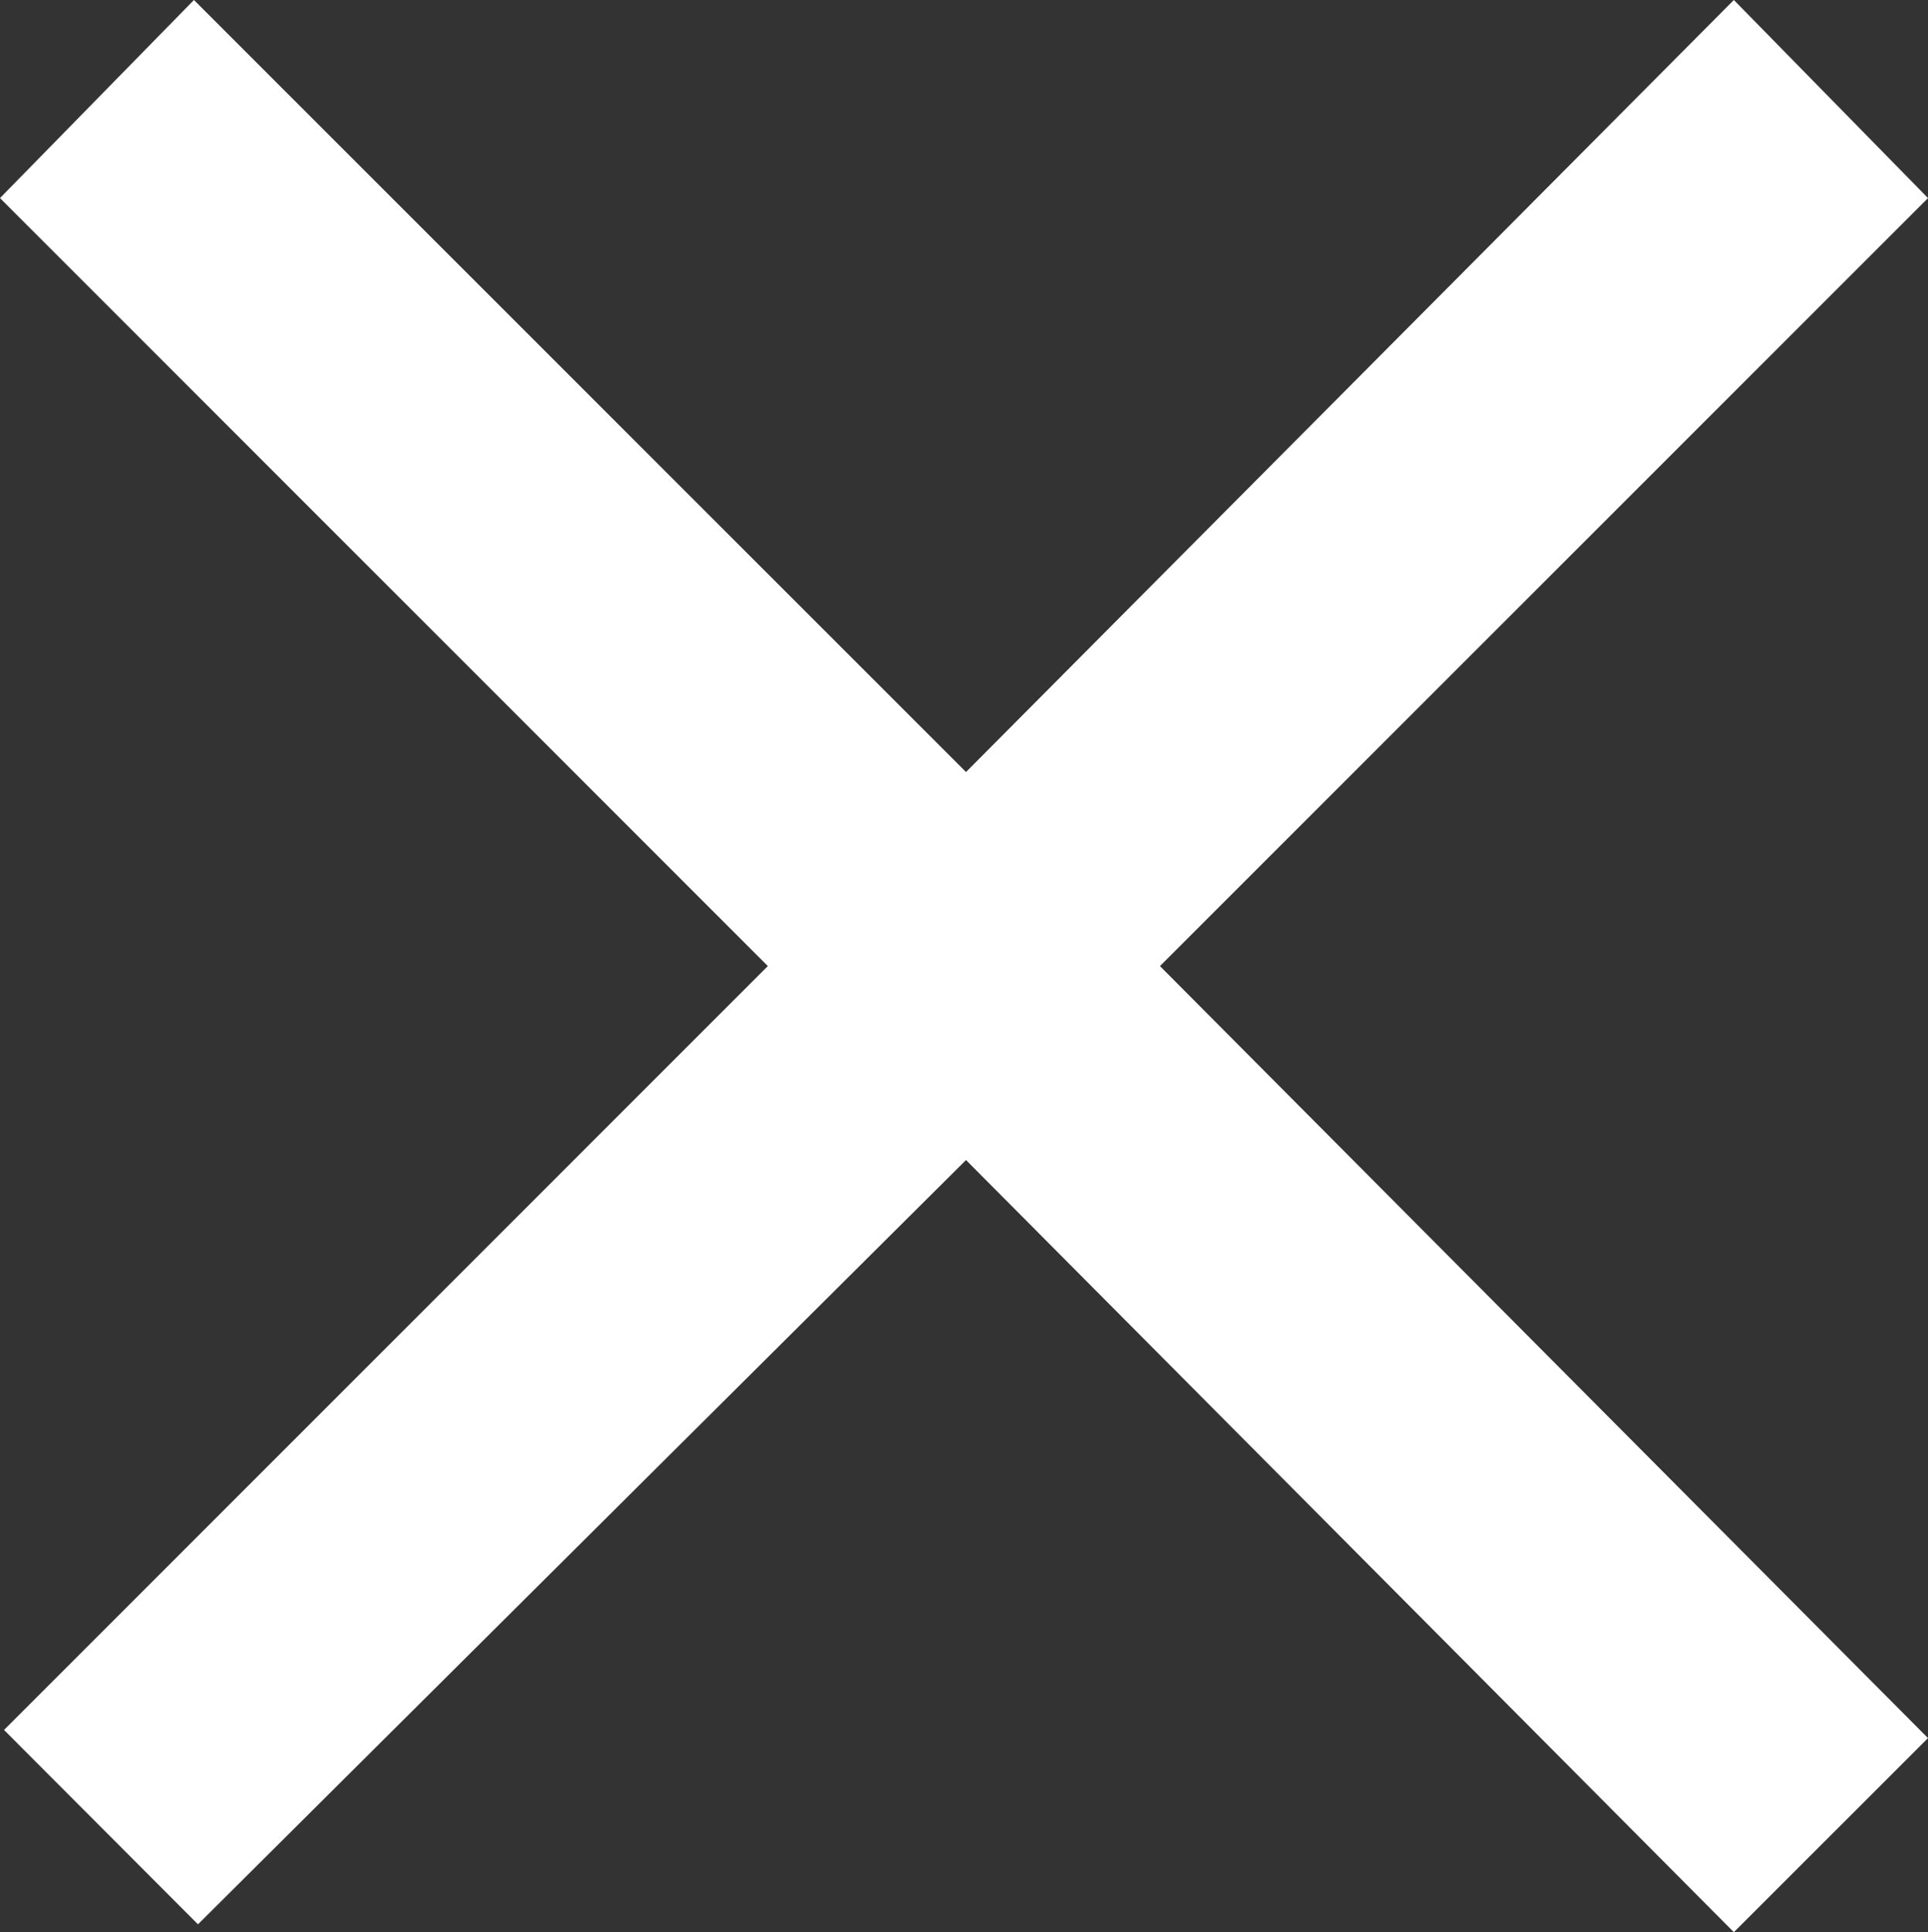
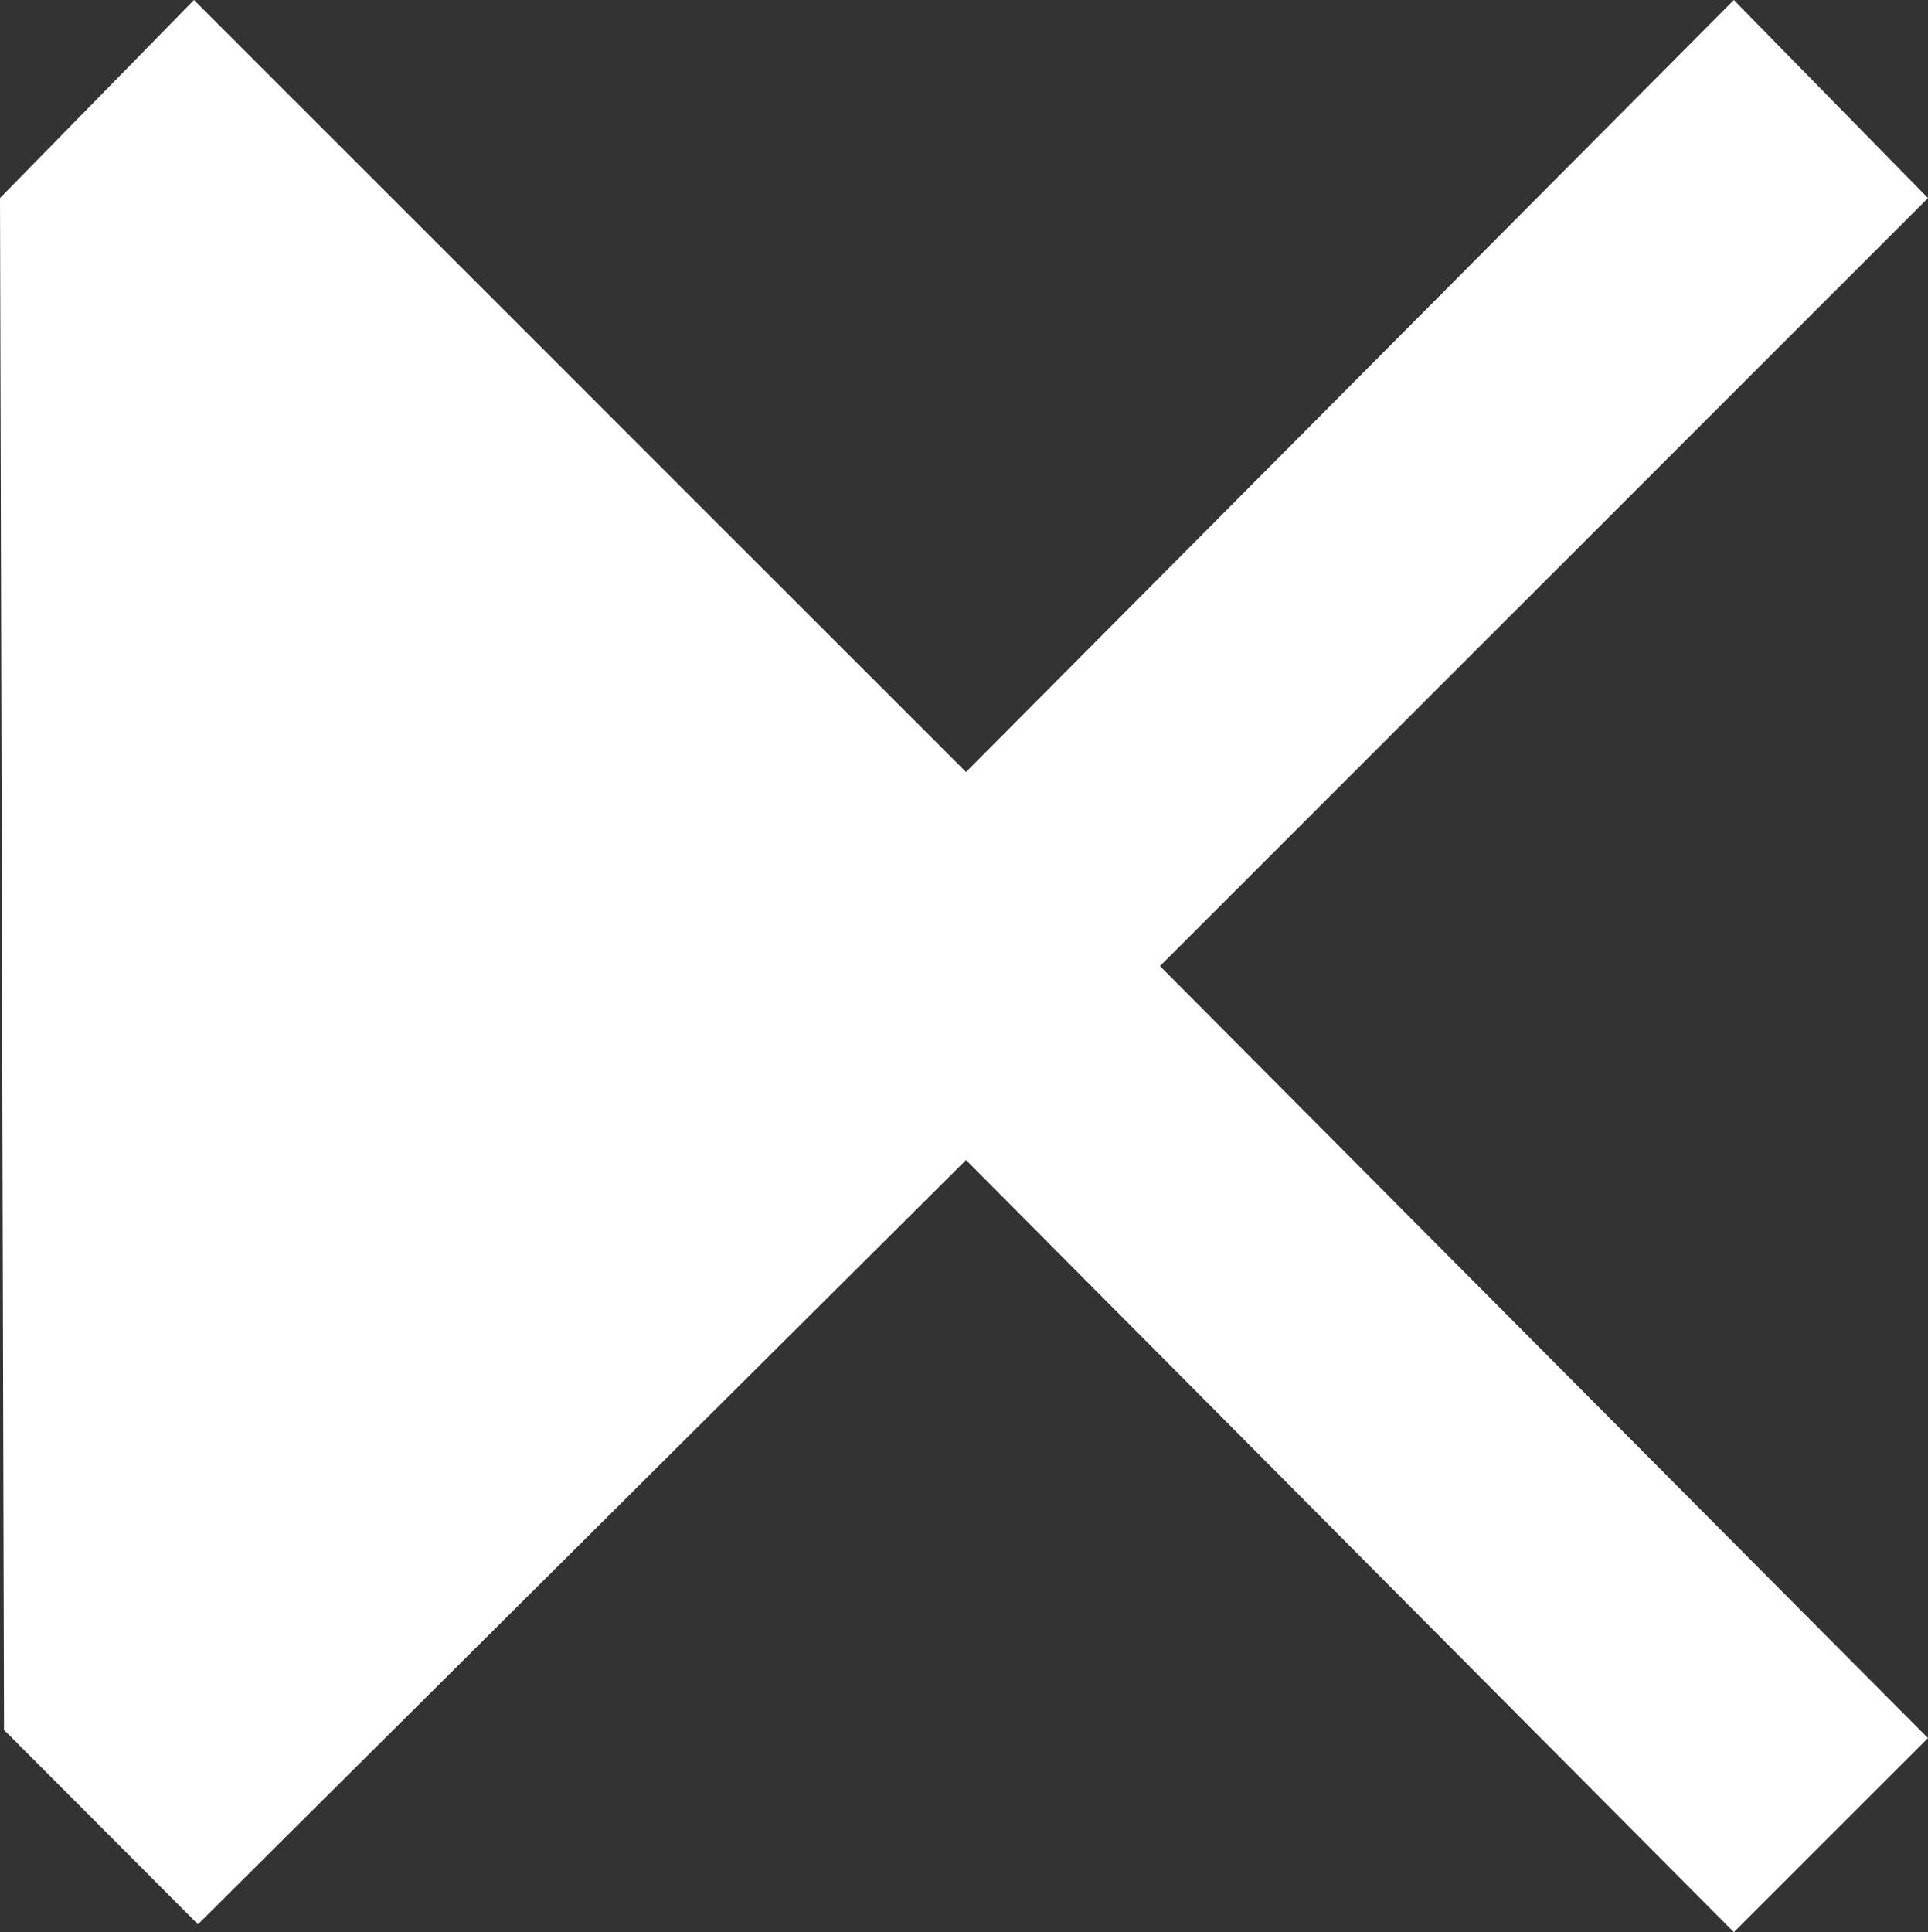
<svg xmlns="http://www.w3.org/2000/svg" viewBox="0 0 20.14 20.182">
  <rect x="0" y="0" width="20.14" height="20.182" fill="#333333" stroke="none" />
  <defs>
    <style>.cls-1{fill:#fff;}</style>
  </defs>
  <g id="レイヤー_2" data-name="レイヤー 2">
    <g id="D">
-       <path class="cls-1" d="M2.068,20.1.042,18.07l7.979-7.979L0,2.069,2.026,0l8.065,8.064L18.112,0,20.14,2.069l-8.023,8.022,8.023,8.064-2.028,2.027-8.021-8.065Z" />
+       <path class="cls-1" d="M2.068,20.1.042,18.07L0,2.069,2.026,0l8.065,8.064L18.112,0,20.14,2.069l-8.023,8.022,8.023,8.064-2.028,2.027-8.021-8.065Z" />
    </g>
  </g>
</svg>